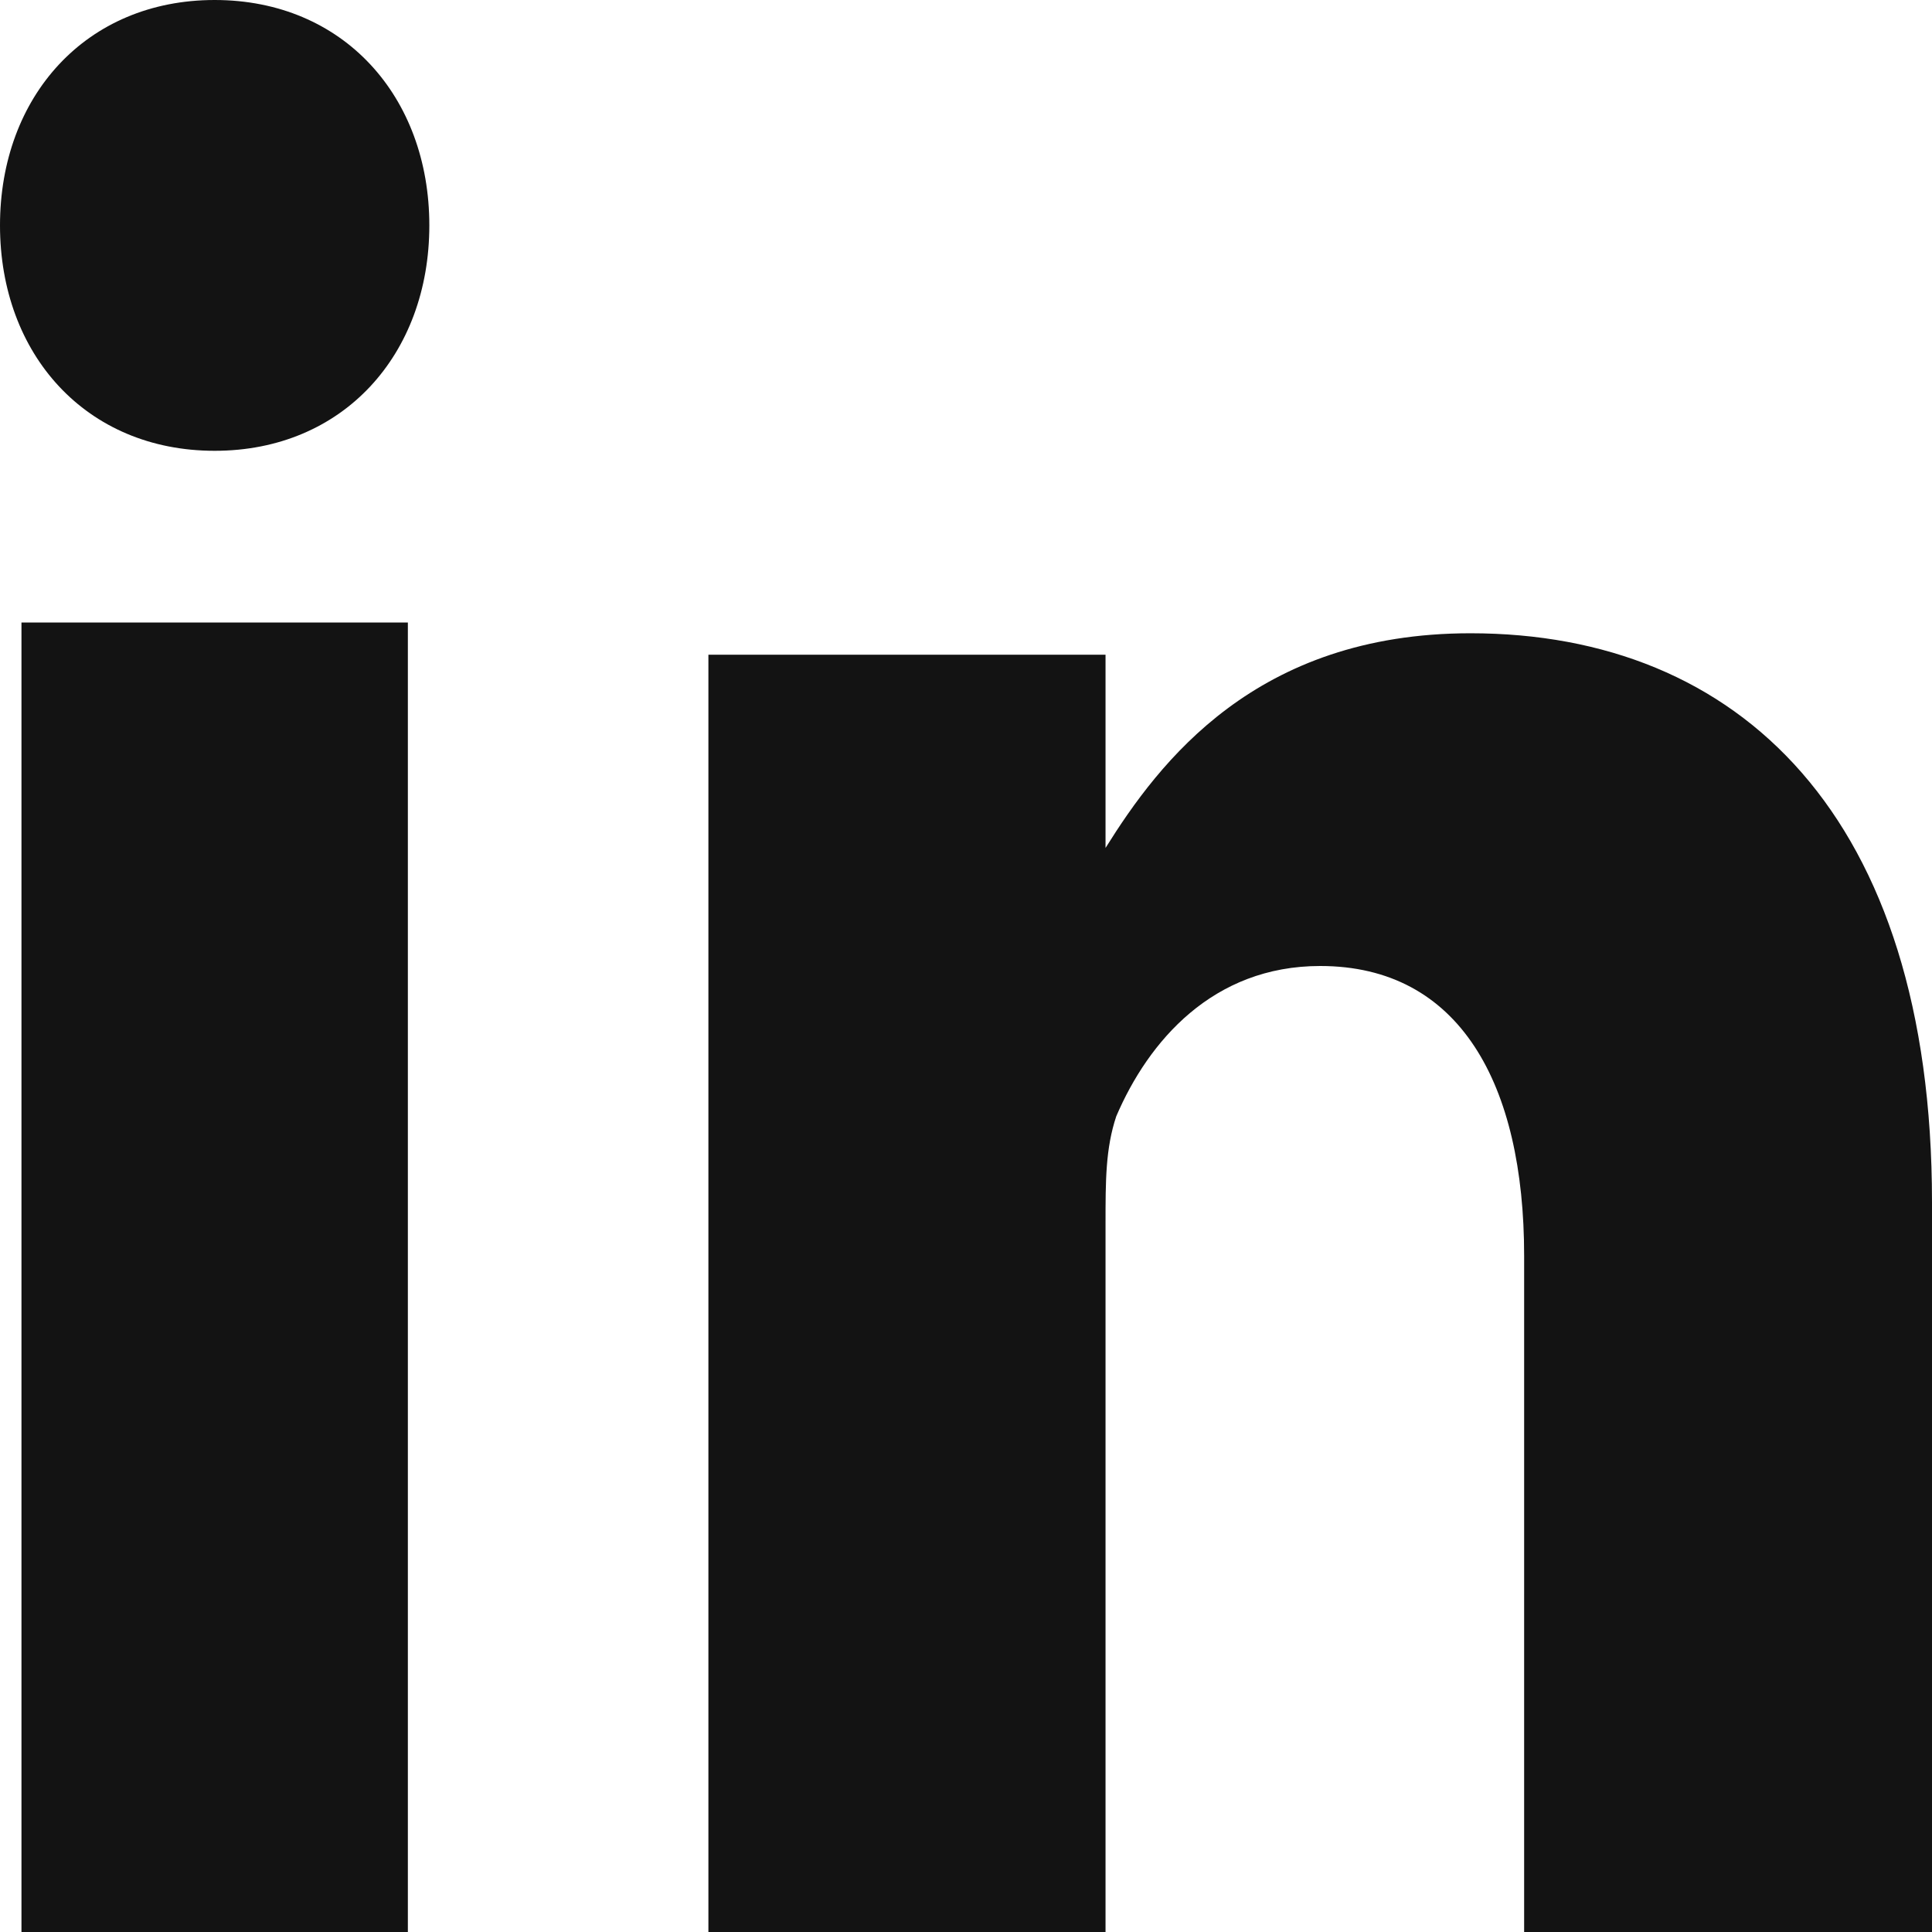
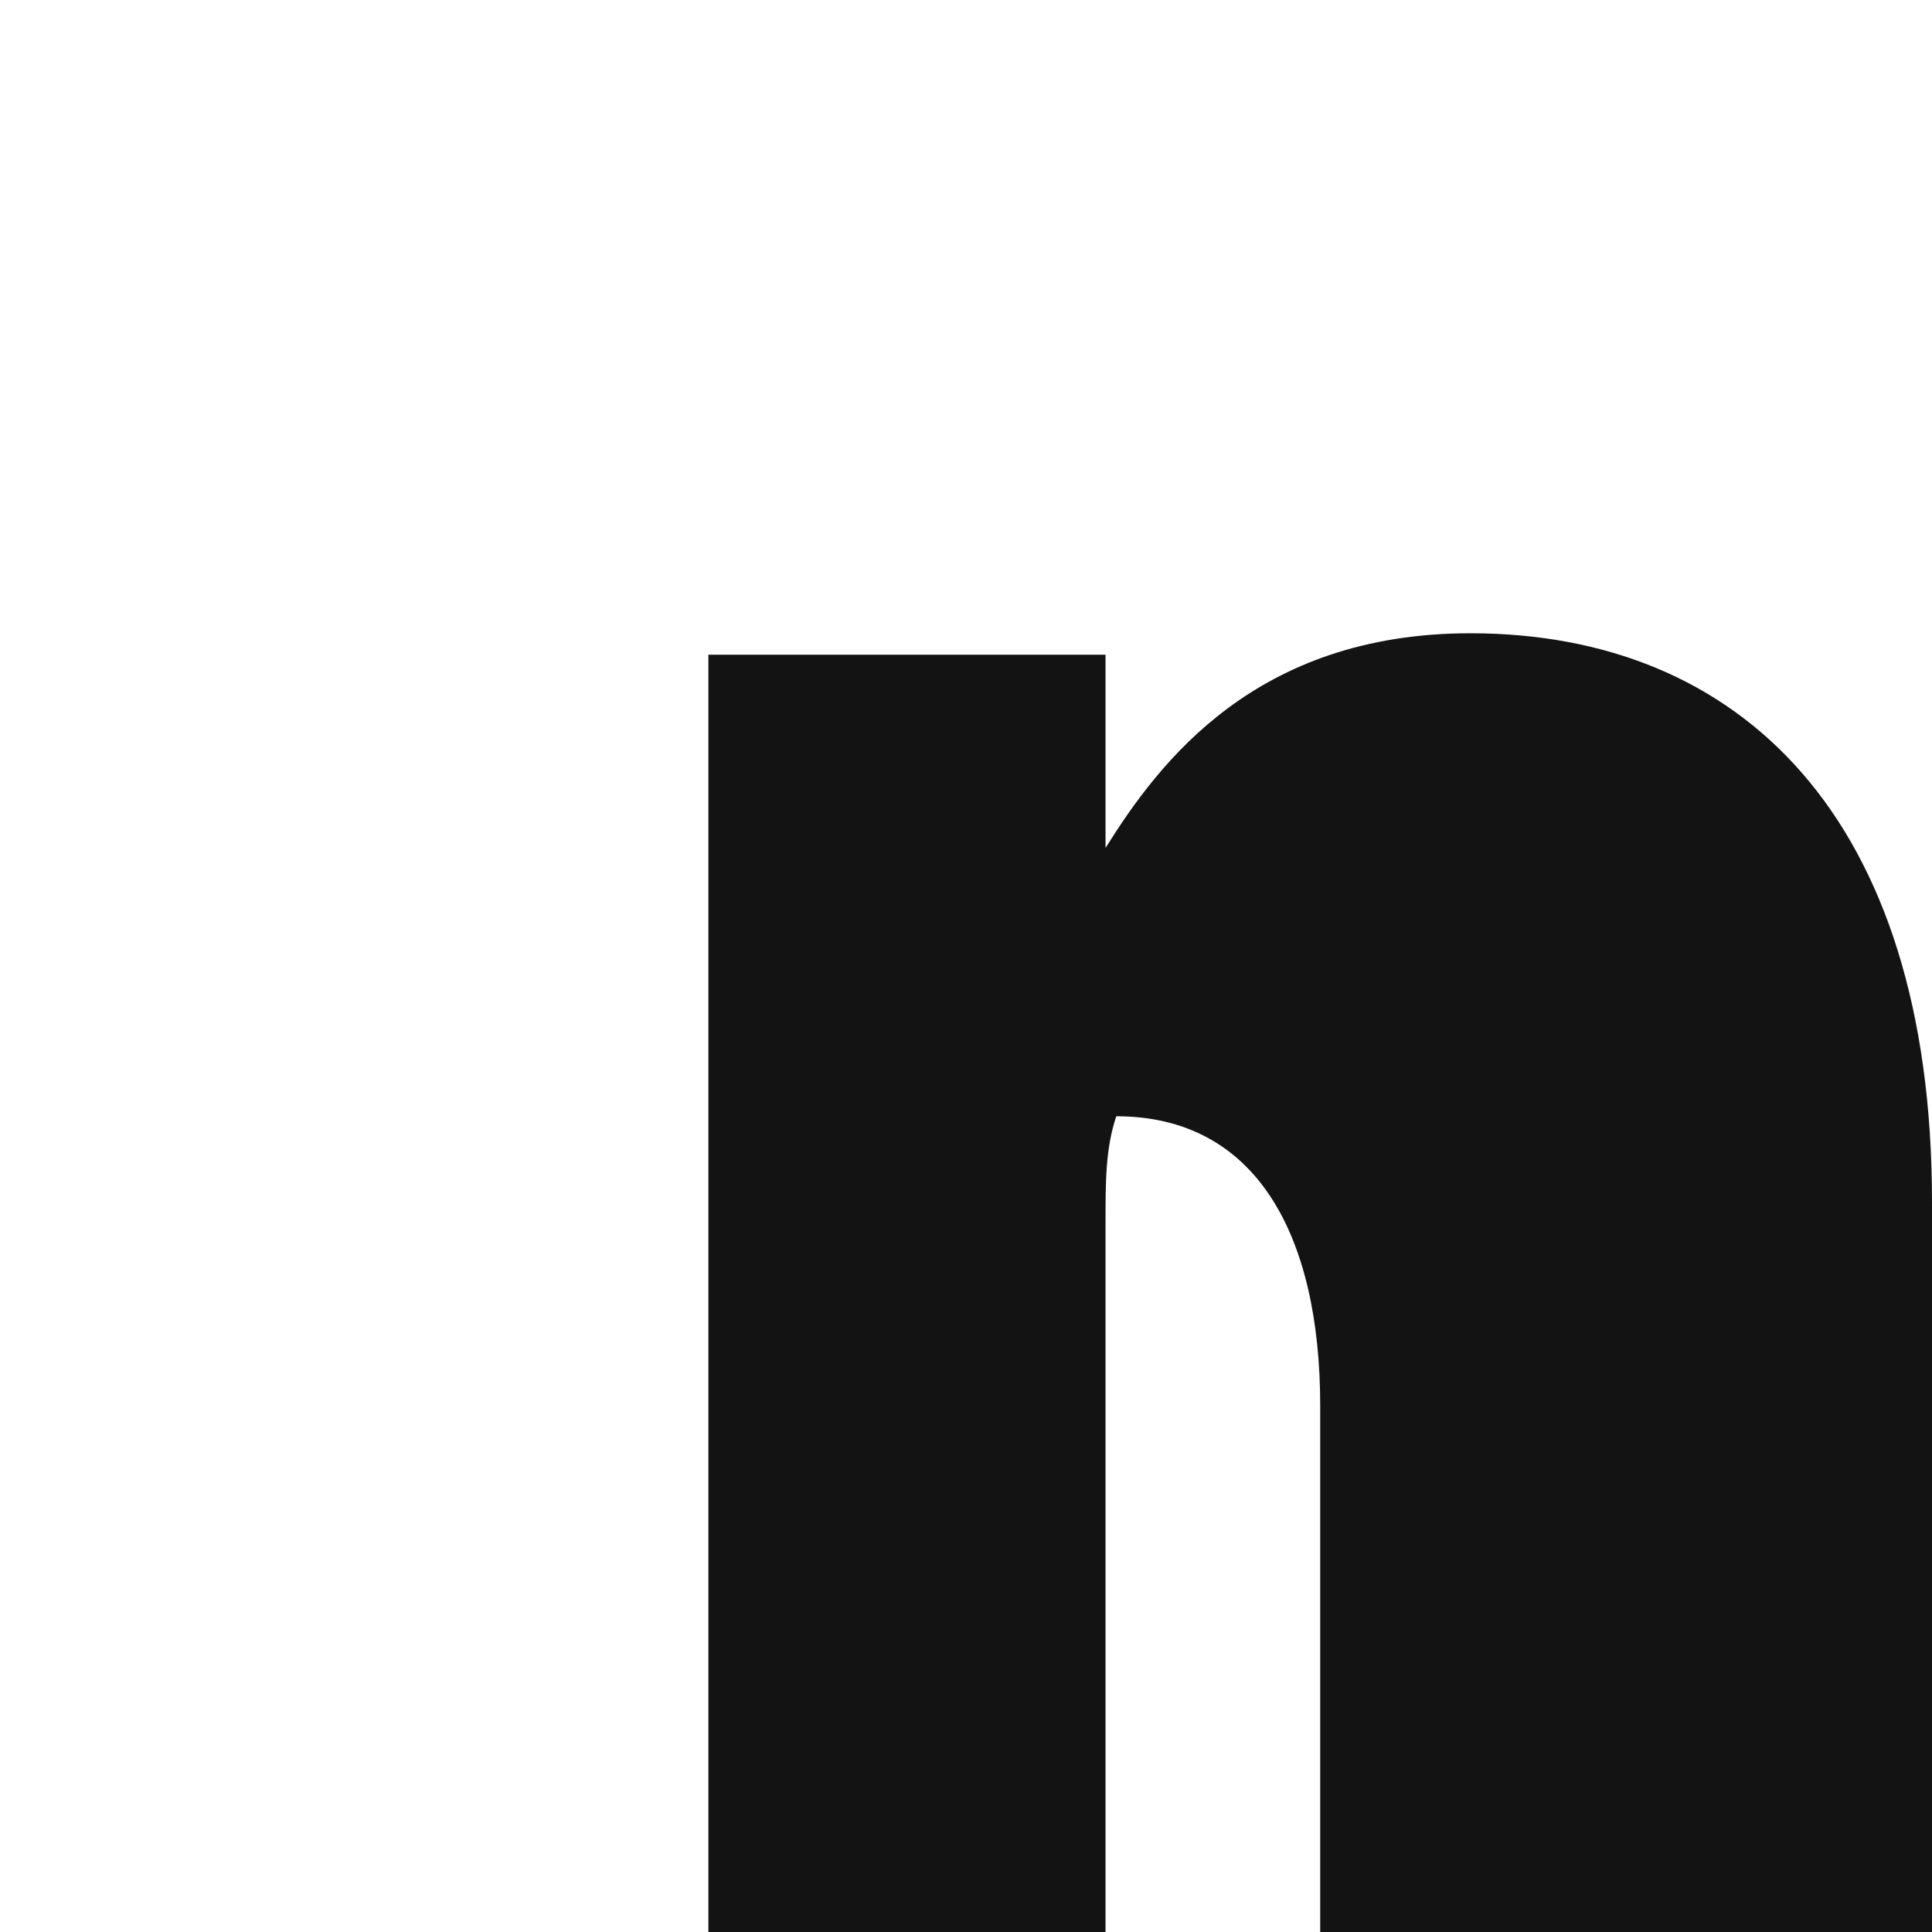
<svg xmlns="http://www.w3.org/2000/svg" version="1.1" id="Ebene_1" x="0px" y="0px" viewBox="0 0 18 18" style="enable-background:new 0 0 18 18;" xml:space="preserve">
  <style type="text/css">
	.st0{fill-rule:evenodd;clip-rule:evenodd;fill:#131313;}
</style>
-   <path class="st0" d="M0.2,18h3.6V5.8H0.2V18z M2,4.2c1.2,0,2-0.9,2-2.1C4,0.9,3.2,0,2,0C0.8,0,0,0.9,0,2.1C0,3.3,0.8,4.2,2,4.2  L2,4.2z" />
-   <path class="st0" d="M6.6,18h3.7v-6.6c0-0.4,0-0.7,0.1-1c0.3-0.7,0.9-1.4,1.9-1.4c1.3,0,1.9,1.1,1.9,2.7V18H18v-6.8  c0-3.6-1.8-5.3-4.3-5.3c-2,0-2.9,1.2-3.4,2h0V6.1H6.6C6.6,7.2,6.6,18,6.6,18" />
+   <path class="st0" d="M6.6,18h3.7v-6.6c0-0.4,0-0.7,0.1-1c1.3,0,1.9,1.1,1.9,2.7V18H18v-6.8  c0-3.6-1.8-5.3-4.3-5.3c-2,0-2.9,1.2-3.4,2h0V6.1H6.6C6.6,7.2,6.6,18,6.6,18" />
</svg>